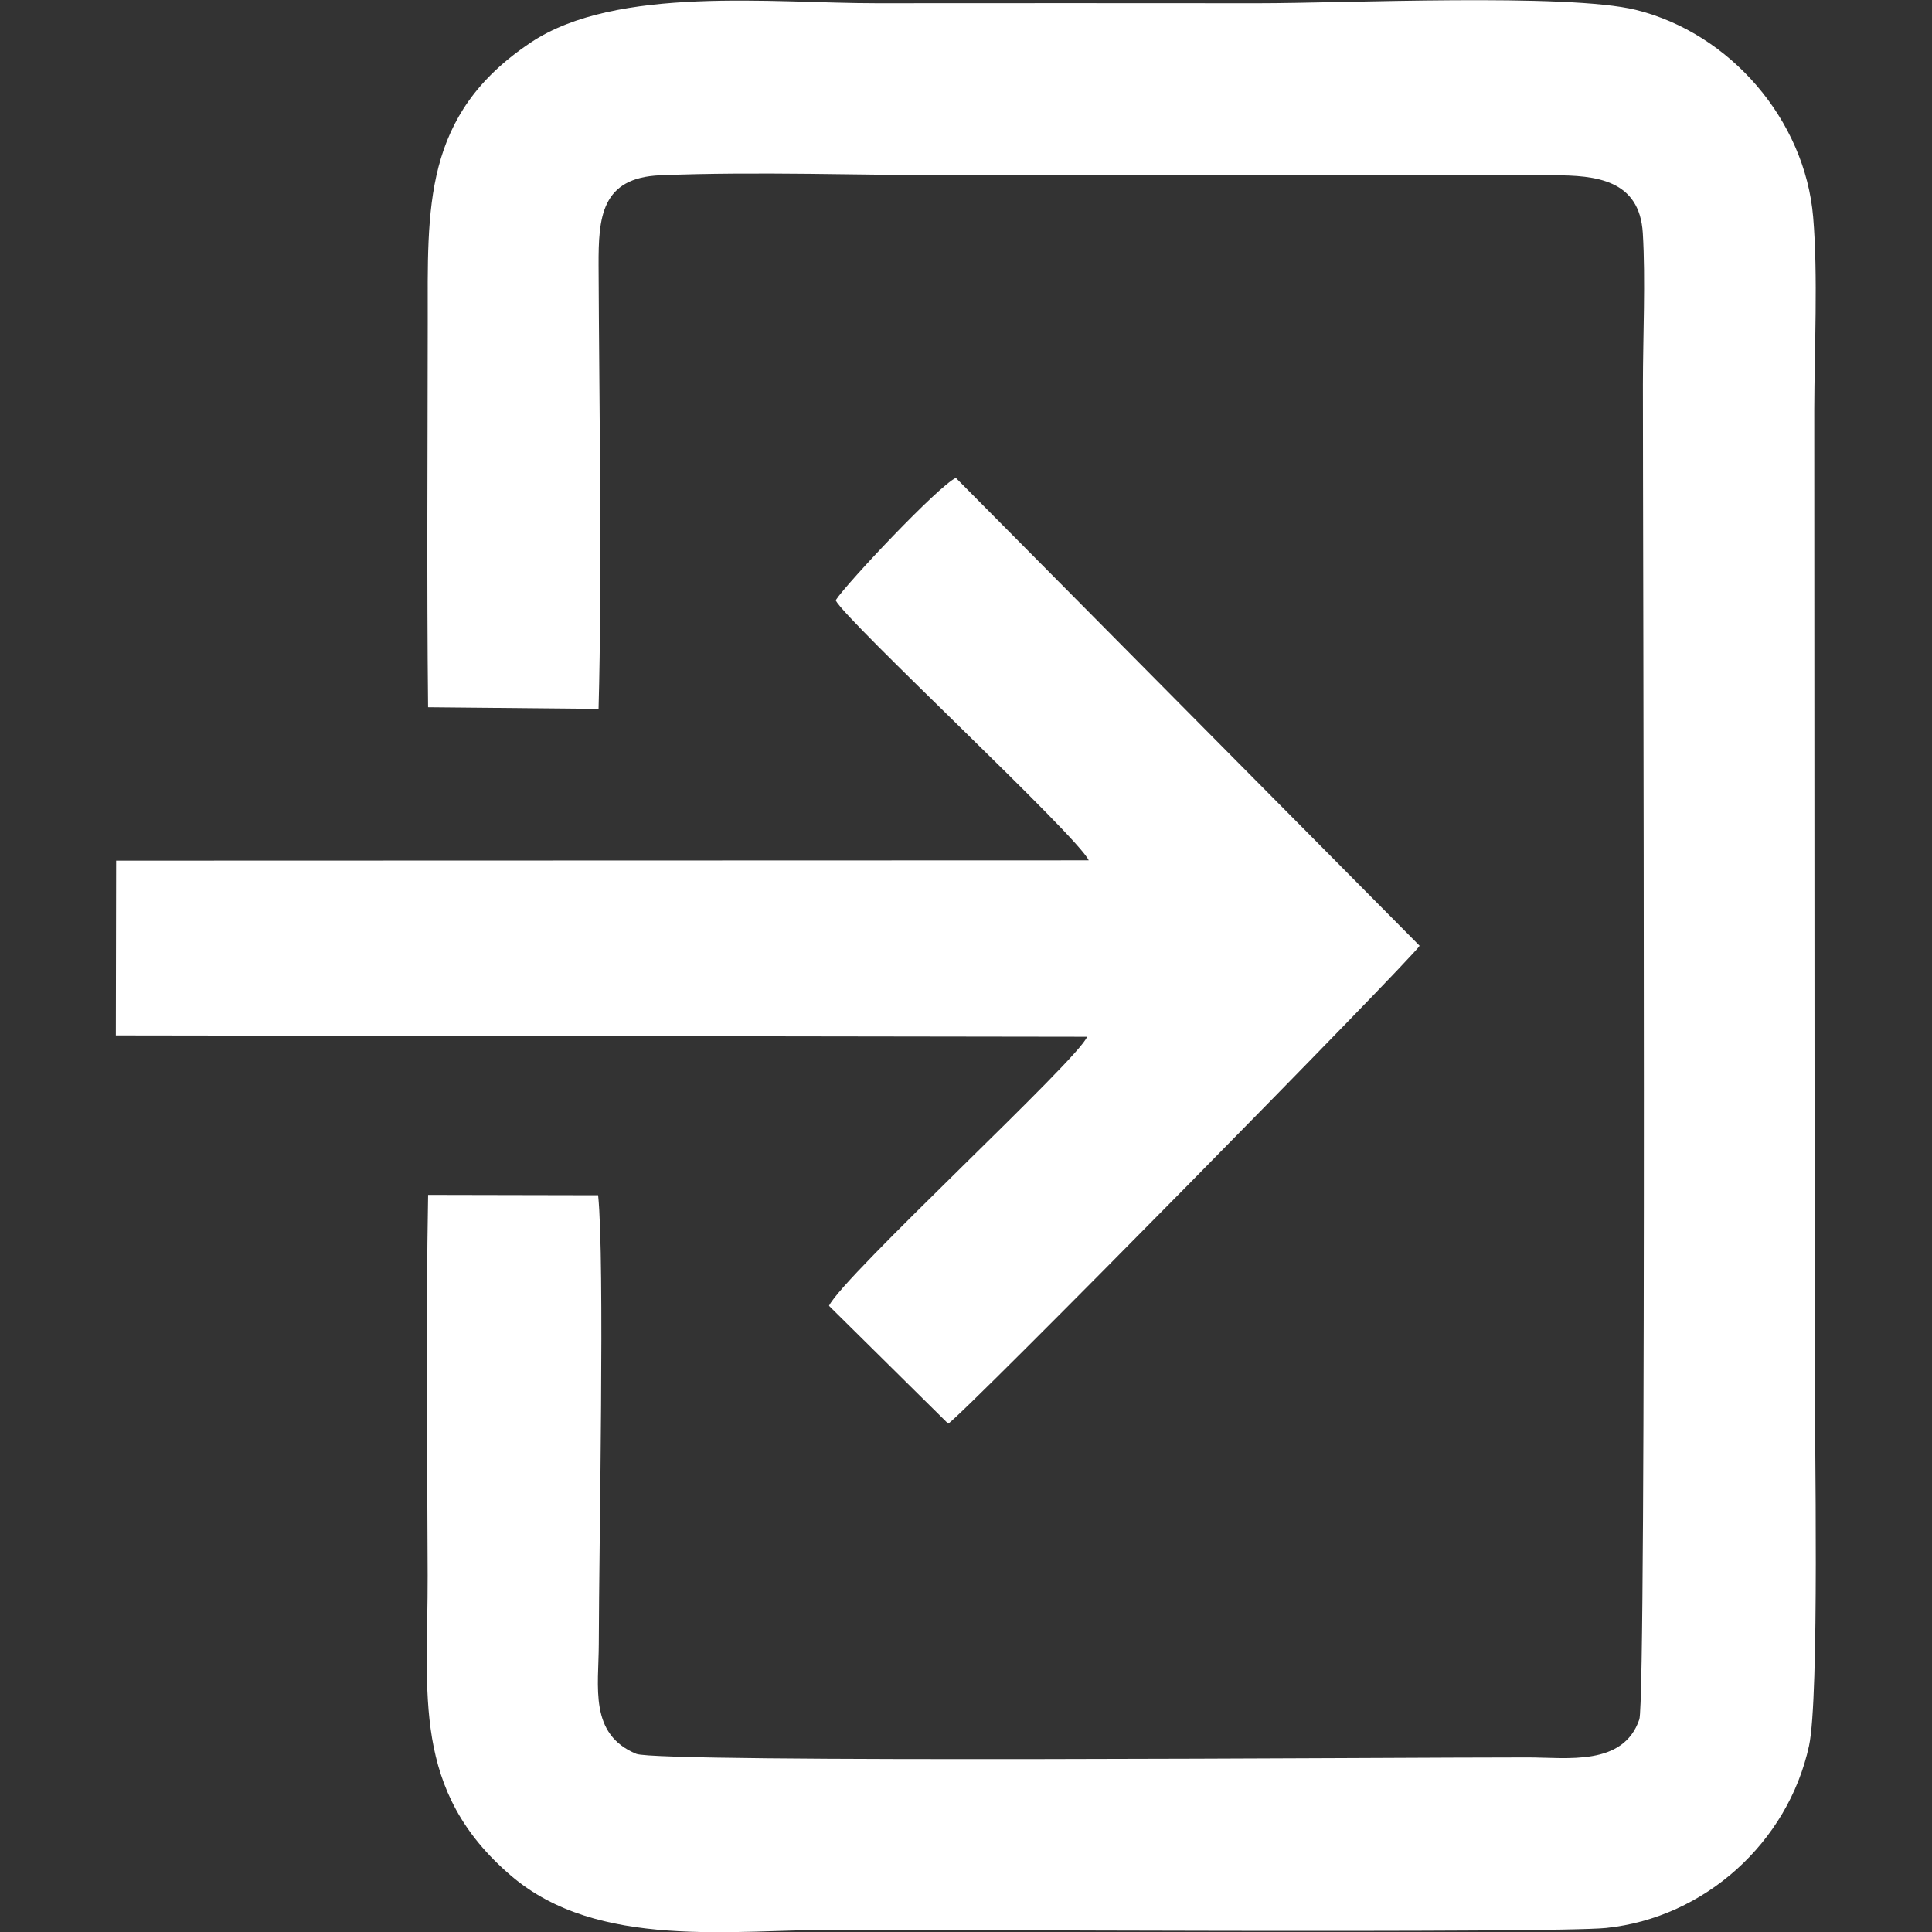
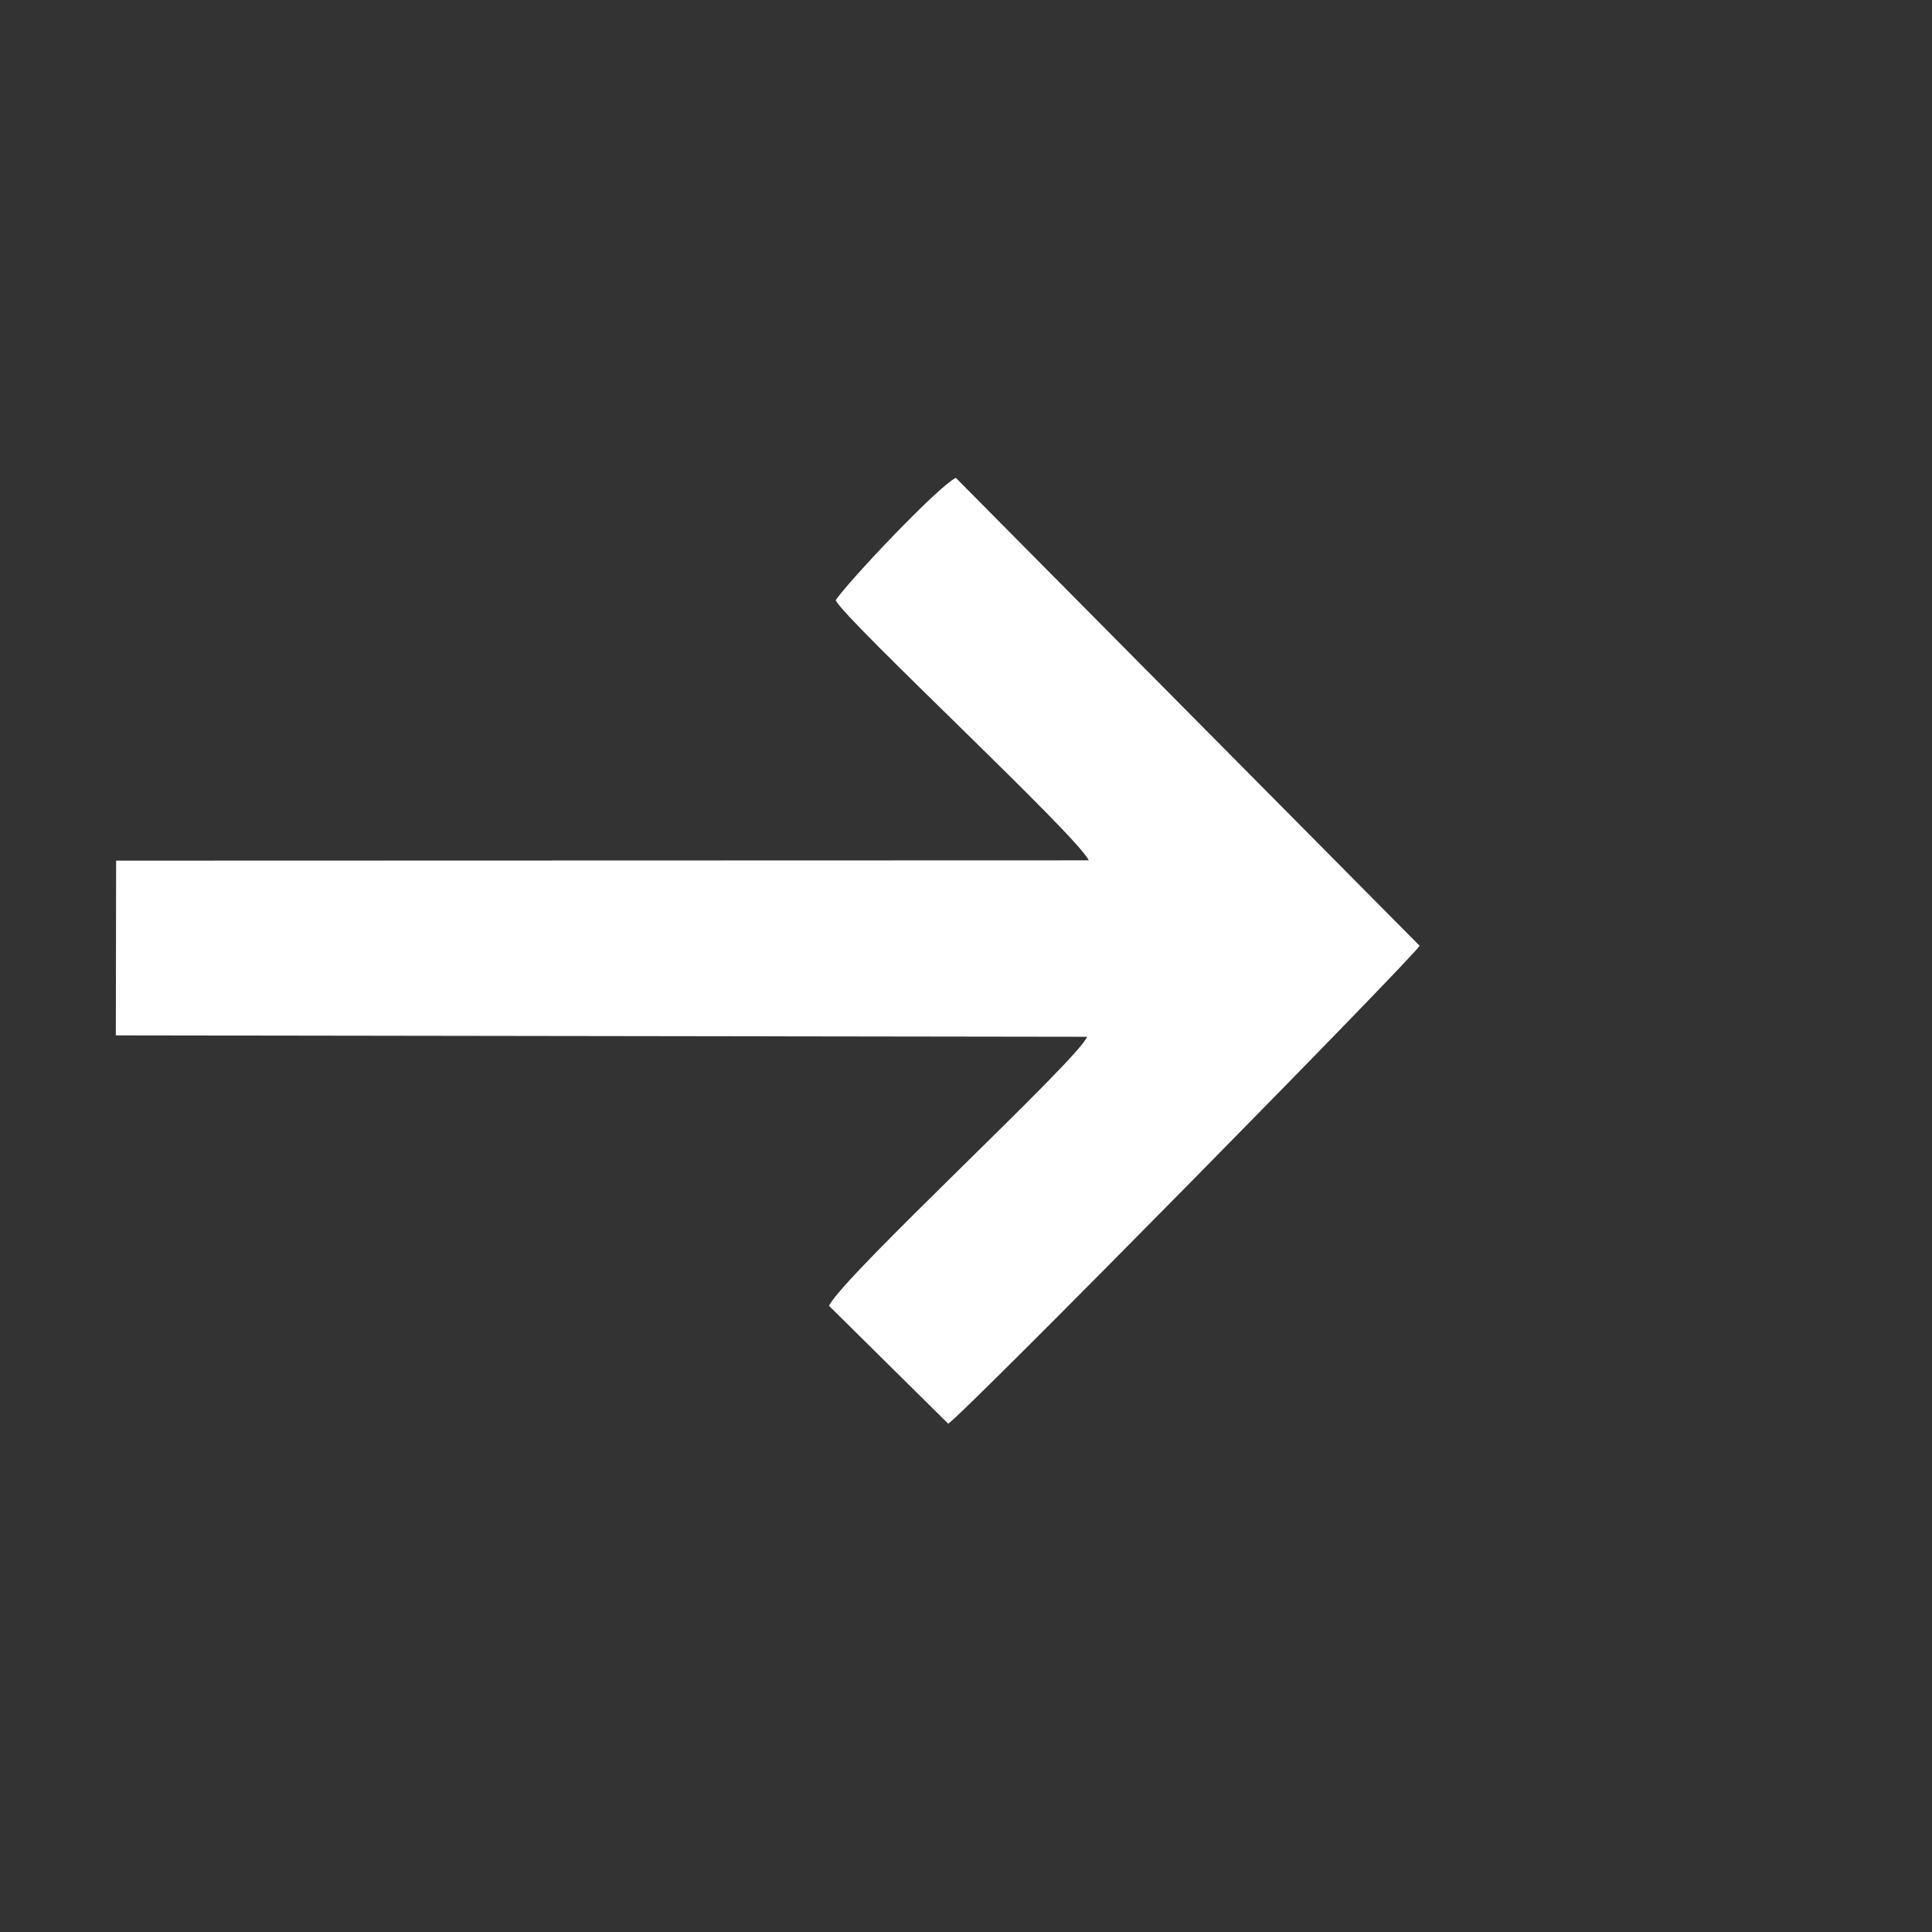
<svg xmlns="http://www.w3.org/2000/svg" xml:space="preserve" width="150mm" height="150mm" version="1.1" style="shape-rendering:geometricPrecision; text-rendering:geometricPrecision; image-rendering:optimizeQuality; fill-rule:evenodd; clip-rule:evenodd" viewBox="0 0 15000 15000">
  <rect x="0" y="0" width="15000" height="15000" fill="#333333" stroke="none" />
  <defs>
    <style type="text/css"> .fil0 {fill:white} </style>
  </defs>
  <g id="Слой_x0020_1">
    <g id="_2681472757008">
-       <path class="fil0" d="M3323.56 5490.97l1323.6 12.73c28.45,-1049.96 4.54,-2352.6 0.2,-3441.44 -1.49,-374.72 19.85,-682.76 478.99,-701.37 747.53,-30.28 1565.12,0.31 2320.53,0.3l4610.08 -0.09c336.38,-1.12 672.78,35.1 697.81,448.93 21.91,362.14 1.05,803.59 0.74,1174.25 -0.81,968.97 29.96,10195.46 -27.82,10365.09 -124.45,365.34 -559.64,295.51 -866.33,295.31 -1005.72,-0.64 -6746.58,44.08 -6920.95,-27.76 -368.99,-152.03 -292.09,-520.32 -291.43,-853.75 1.6,-794.88 47.22,-2973.36 -5.15,-3483.35l-1319.97 -2.69c-17.67,983.62 -6.38,1975.8 -3.61,2955.39 2.61,921.38 -127.45,1669.45 649.05,2332.01 673.4,574.58 1712.7,417.2 2555.57,417.3 541.38,0.07 5541.22,28.76 5945.24,-13.09 764.28,-79.18 1411.64,-662.54 1575.05,-1414.01 81.34,-374.03 44.2,-2413.44 43.66,-2942.92l-2.98 -7431.94c1.05,-465 29.75,-1042.38 -8.56,-1494.6 -63.83,-753.75 -642.28,-1427.17 -1376.61,-1608.63 -530.43,-131.08 -2280.49,-50.75 -2934.79,-51.39 -987.16,-0.99 -1974.45,-0.81 -2961.61,-0.08 -800.21,0.58 -2016.32,-139.35 -2681.91,303.92 -845.05,562.78 -801.08,1284.79 -801.53,2181.35 -0.51,992.42 -7.88,1988.5 2.73,2980.53z" />
      <path class="fil0" d="M6487.76 4660.65c85.3,165.37 1883.19,1834.17 1965.06,2019.1l-7551.22 2.29 -2.29 1356.74 7540.4 10.76c-56.96,166.67 -1894.06,1857.52 -2003.29,2088.87l925.22 914.85c108.23,-59.89 3621.25,-3630.28 3660.17,-3710.39l-3600.55 -3632.68c-135.28,62.47 -841.65,810.99 -933.5,950.46z" />
    </g>
  </g>
</svg>